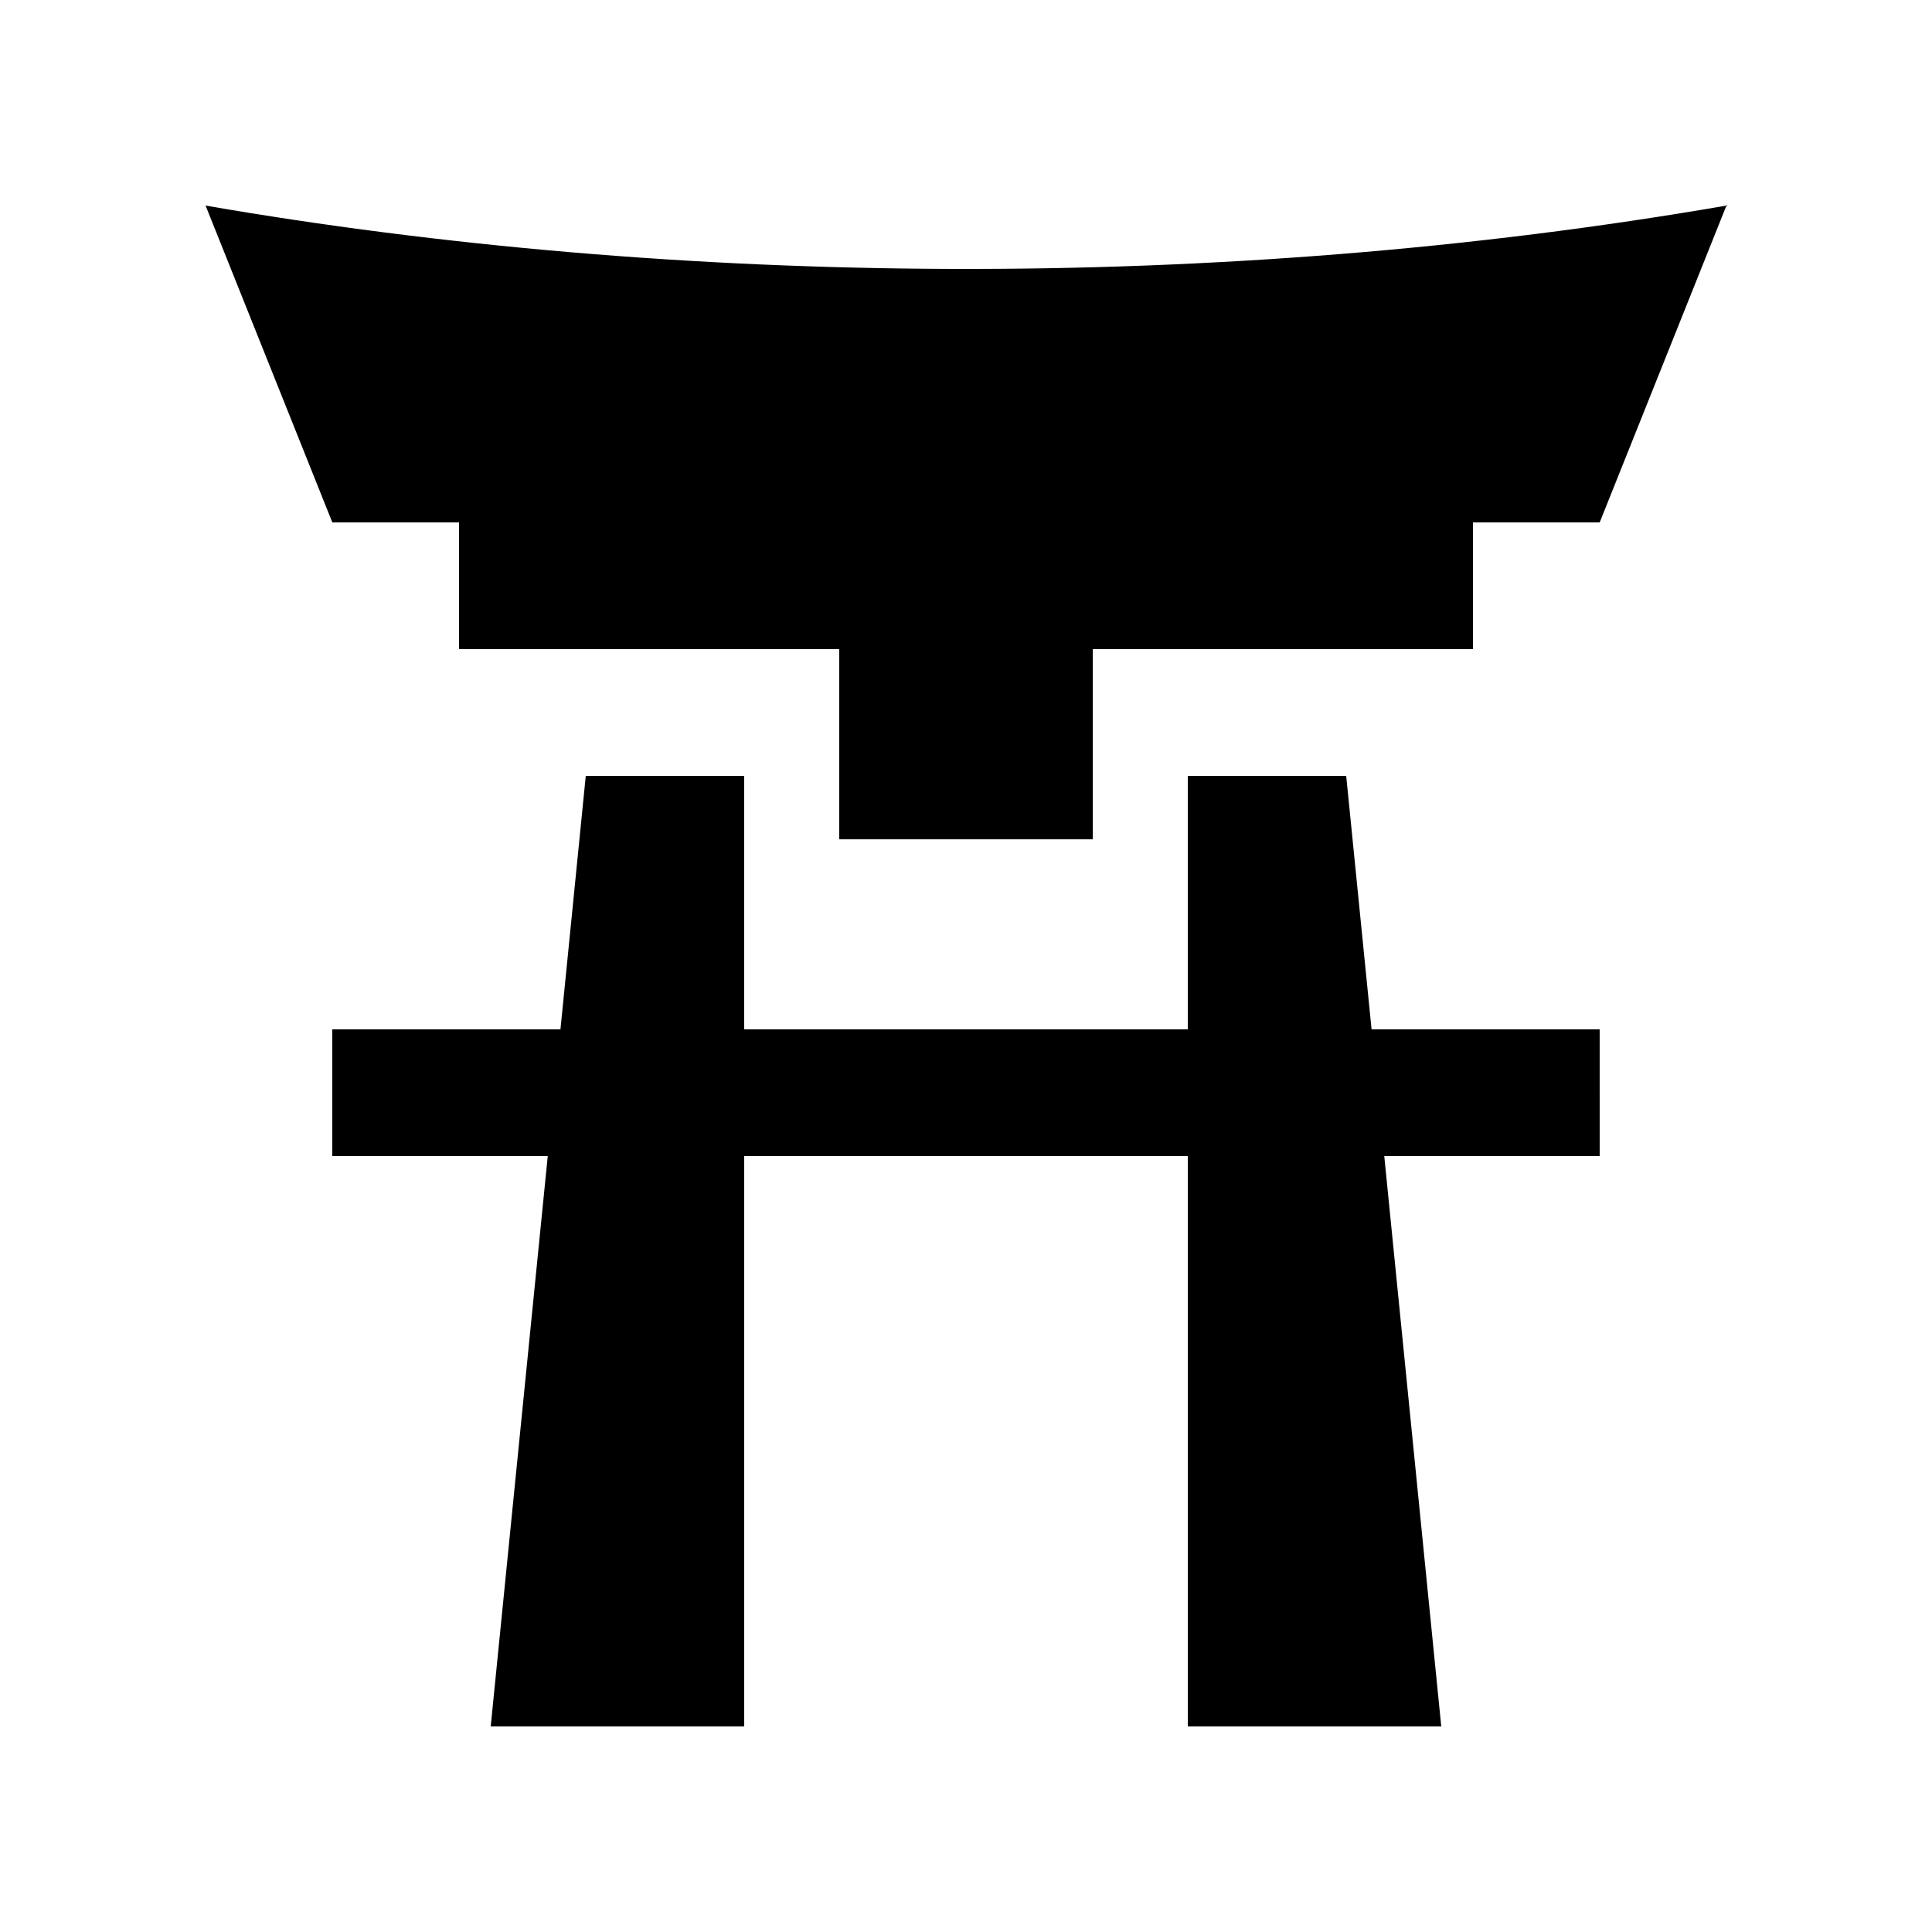
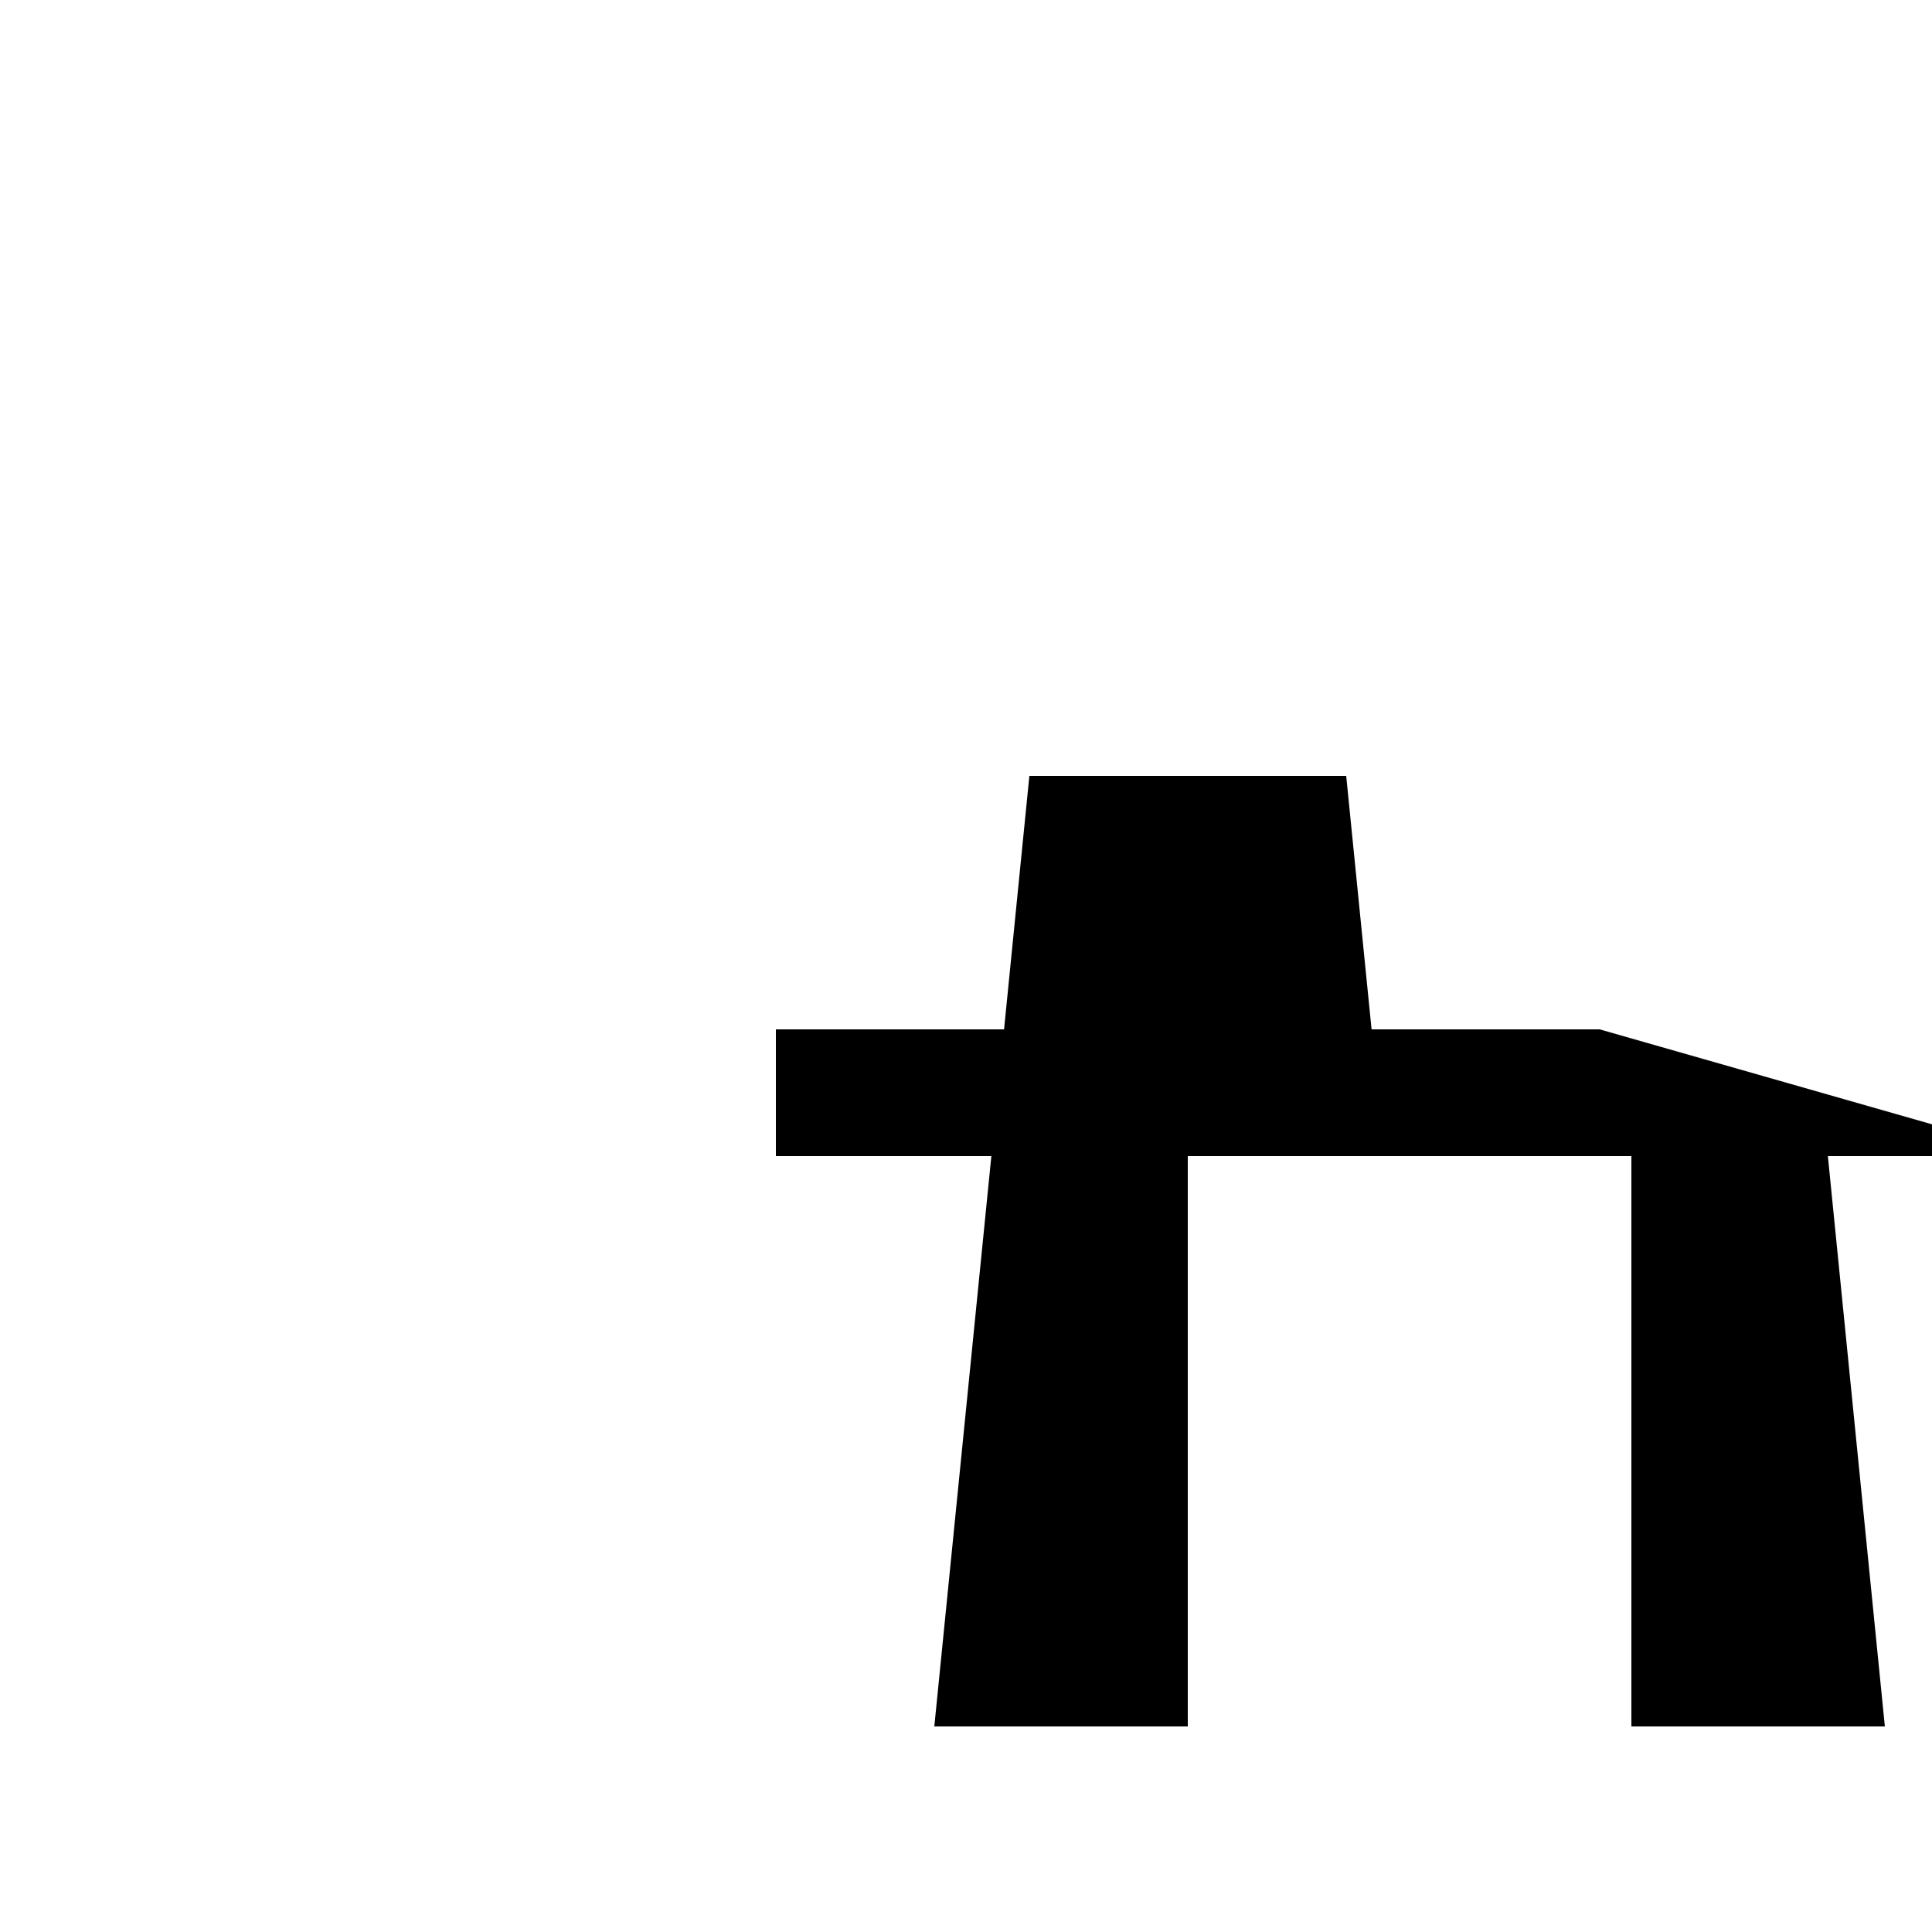
<svg xmlns="http://www.w3.org/2000/svg" fill="#000000" width="800px" height="800px" version="1.1" viewBox="144 144 512 512">
  <g>
-     <path d="m567.93 416.79h-60.449l-6.723-67.172h-41.984v67.172h-117.56v-67.172h-41.98l-6.707 67.172h-60.469v33.59h57.102l-15.117 151.14h67.172v-151.14h117.56v151.14h67.172l-15.102-151.14h57.086z" />
-     <path d="m198.48 198.48 33.59 83.965h33.582v33.594h100.76v50.383h67.18v-50.383h100.76v-33.594h33.582l33.59-83.965c-134.35 23.219-278.51 21.547-403.05 0z" />
+     <path d="m567.93 416.79h-60.449l-6.723-67.172h-41.984v67.172v-67.172h-41.98l-6.707 67.172h-60.469v33.59h57.102l-15.117 151.14h67.172v-151.14h117.56v151.14h67.172l-15.102-151.14h57.086z" />
  </g>
</svg>